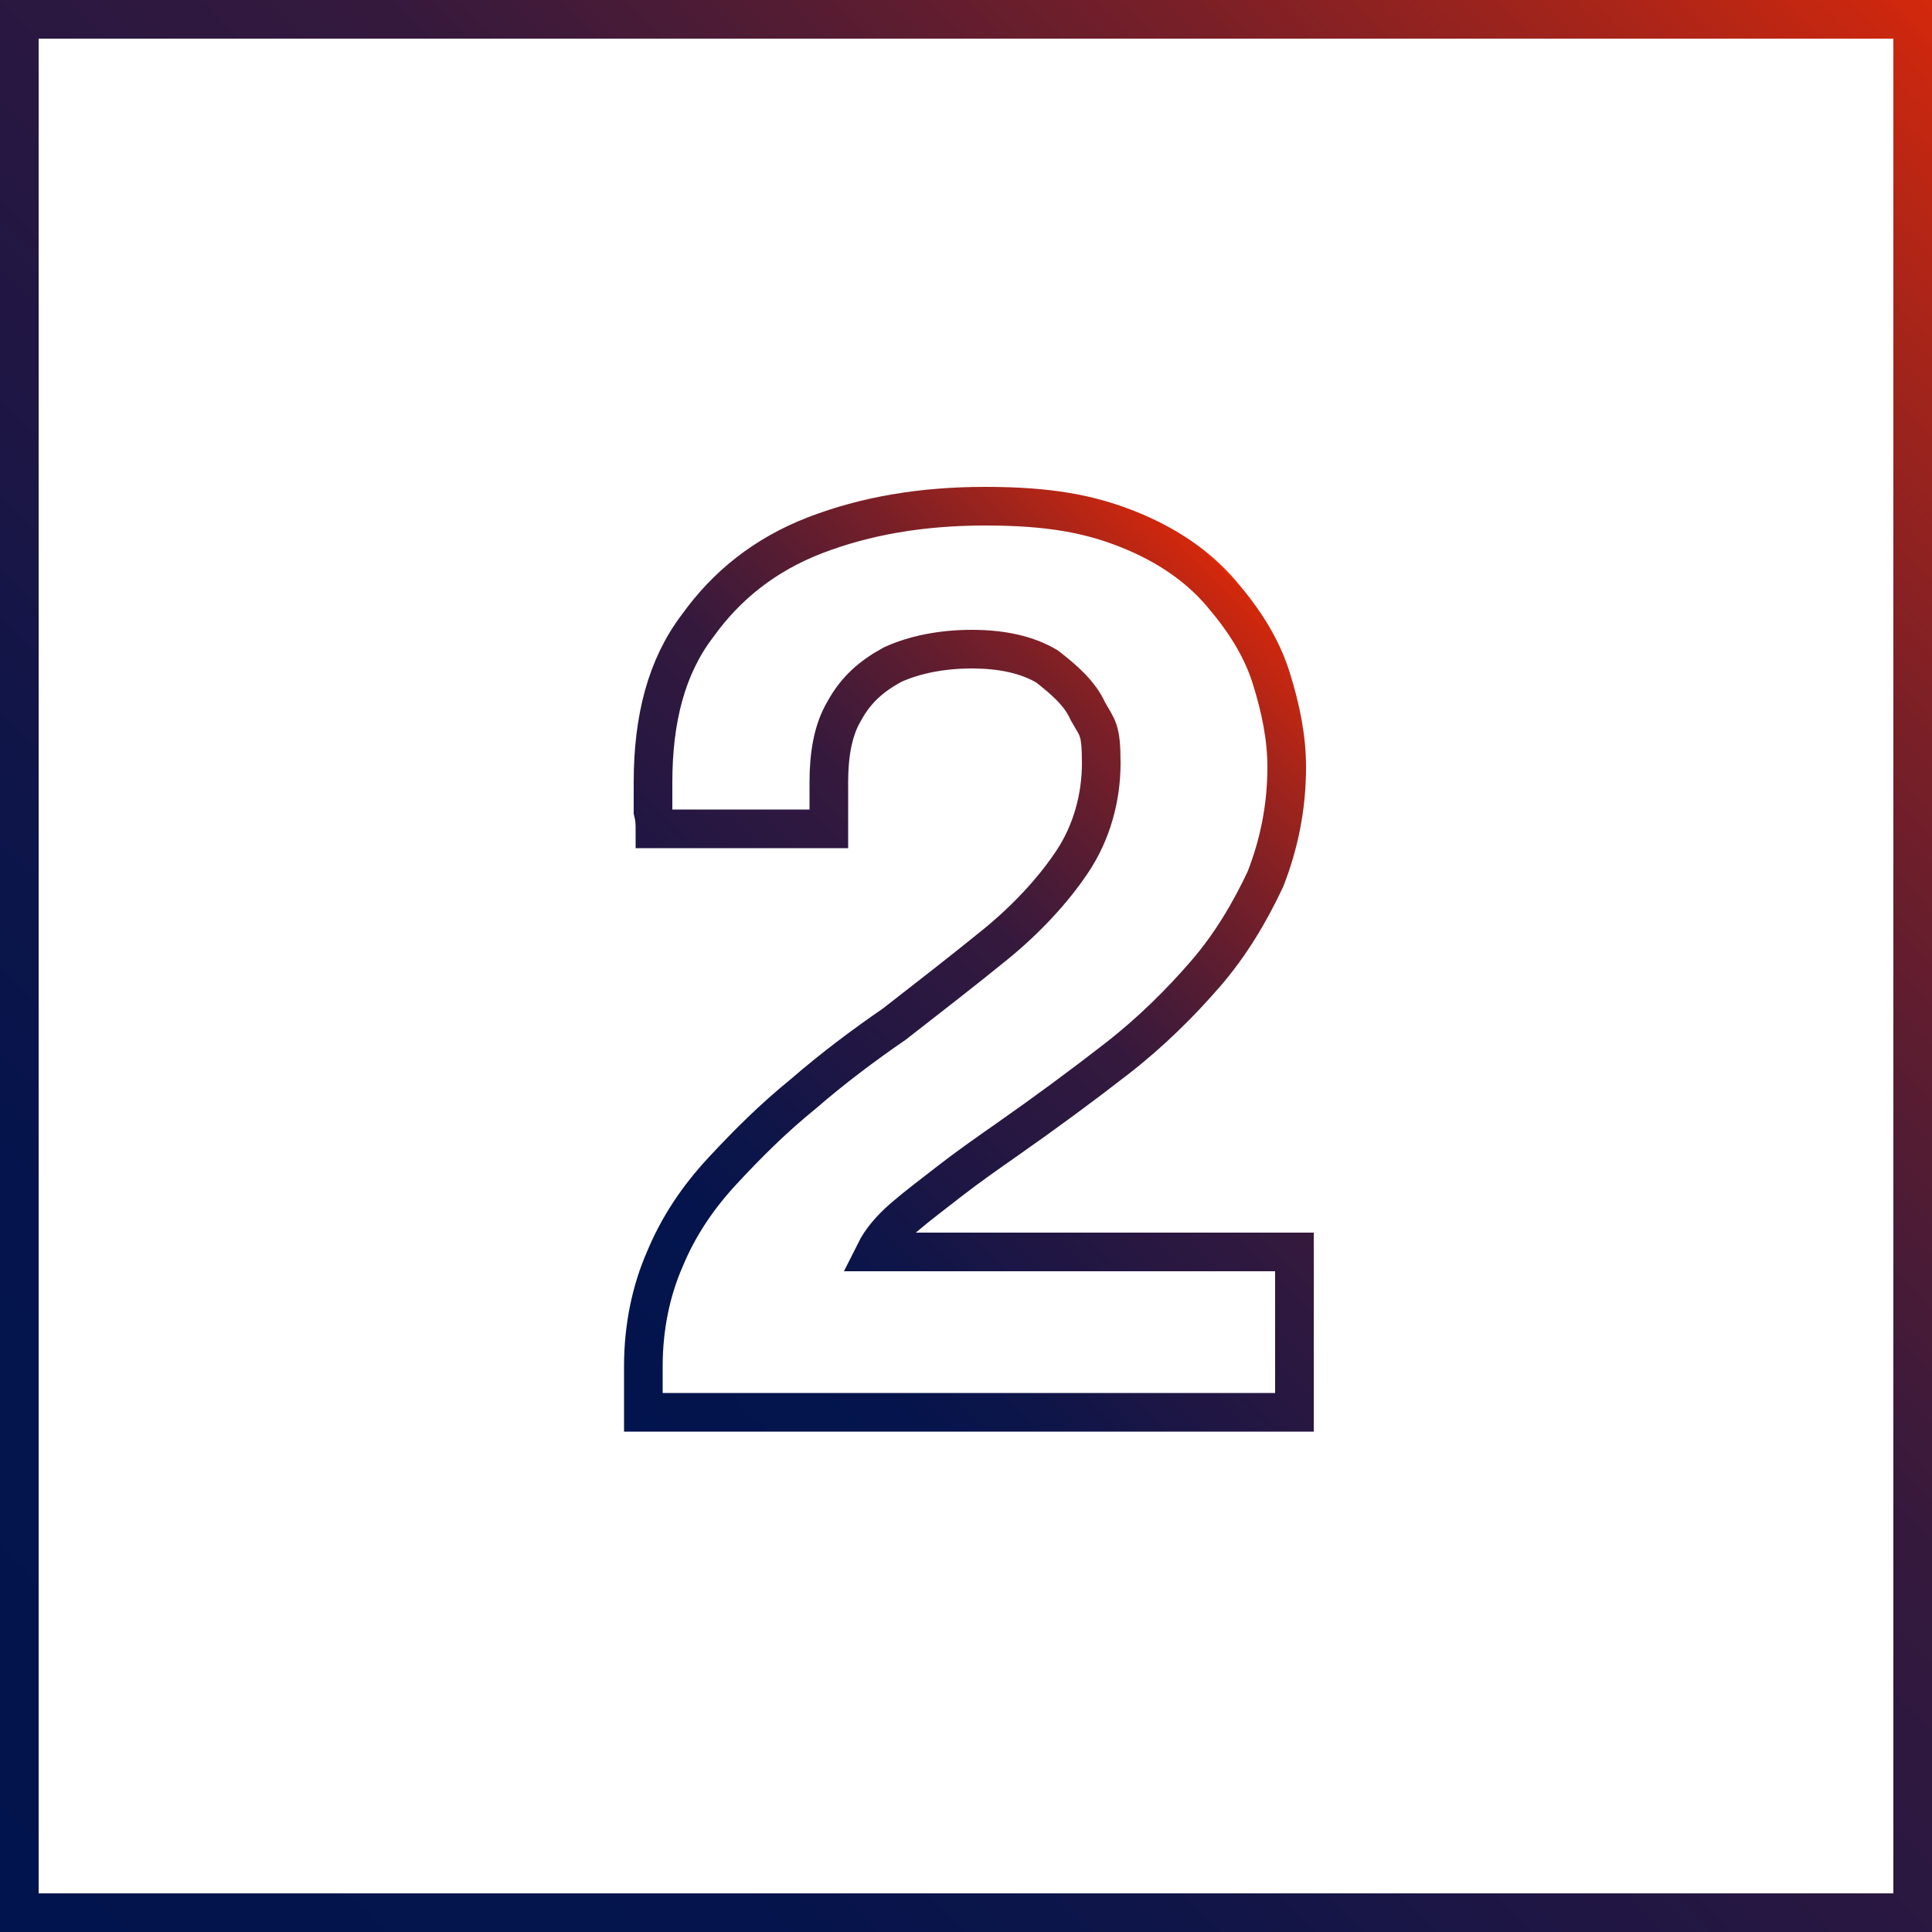
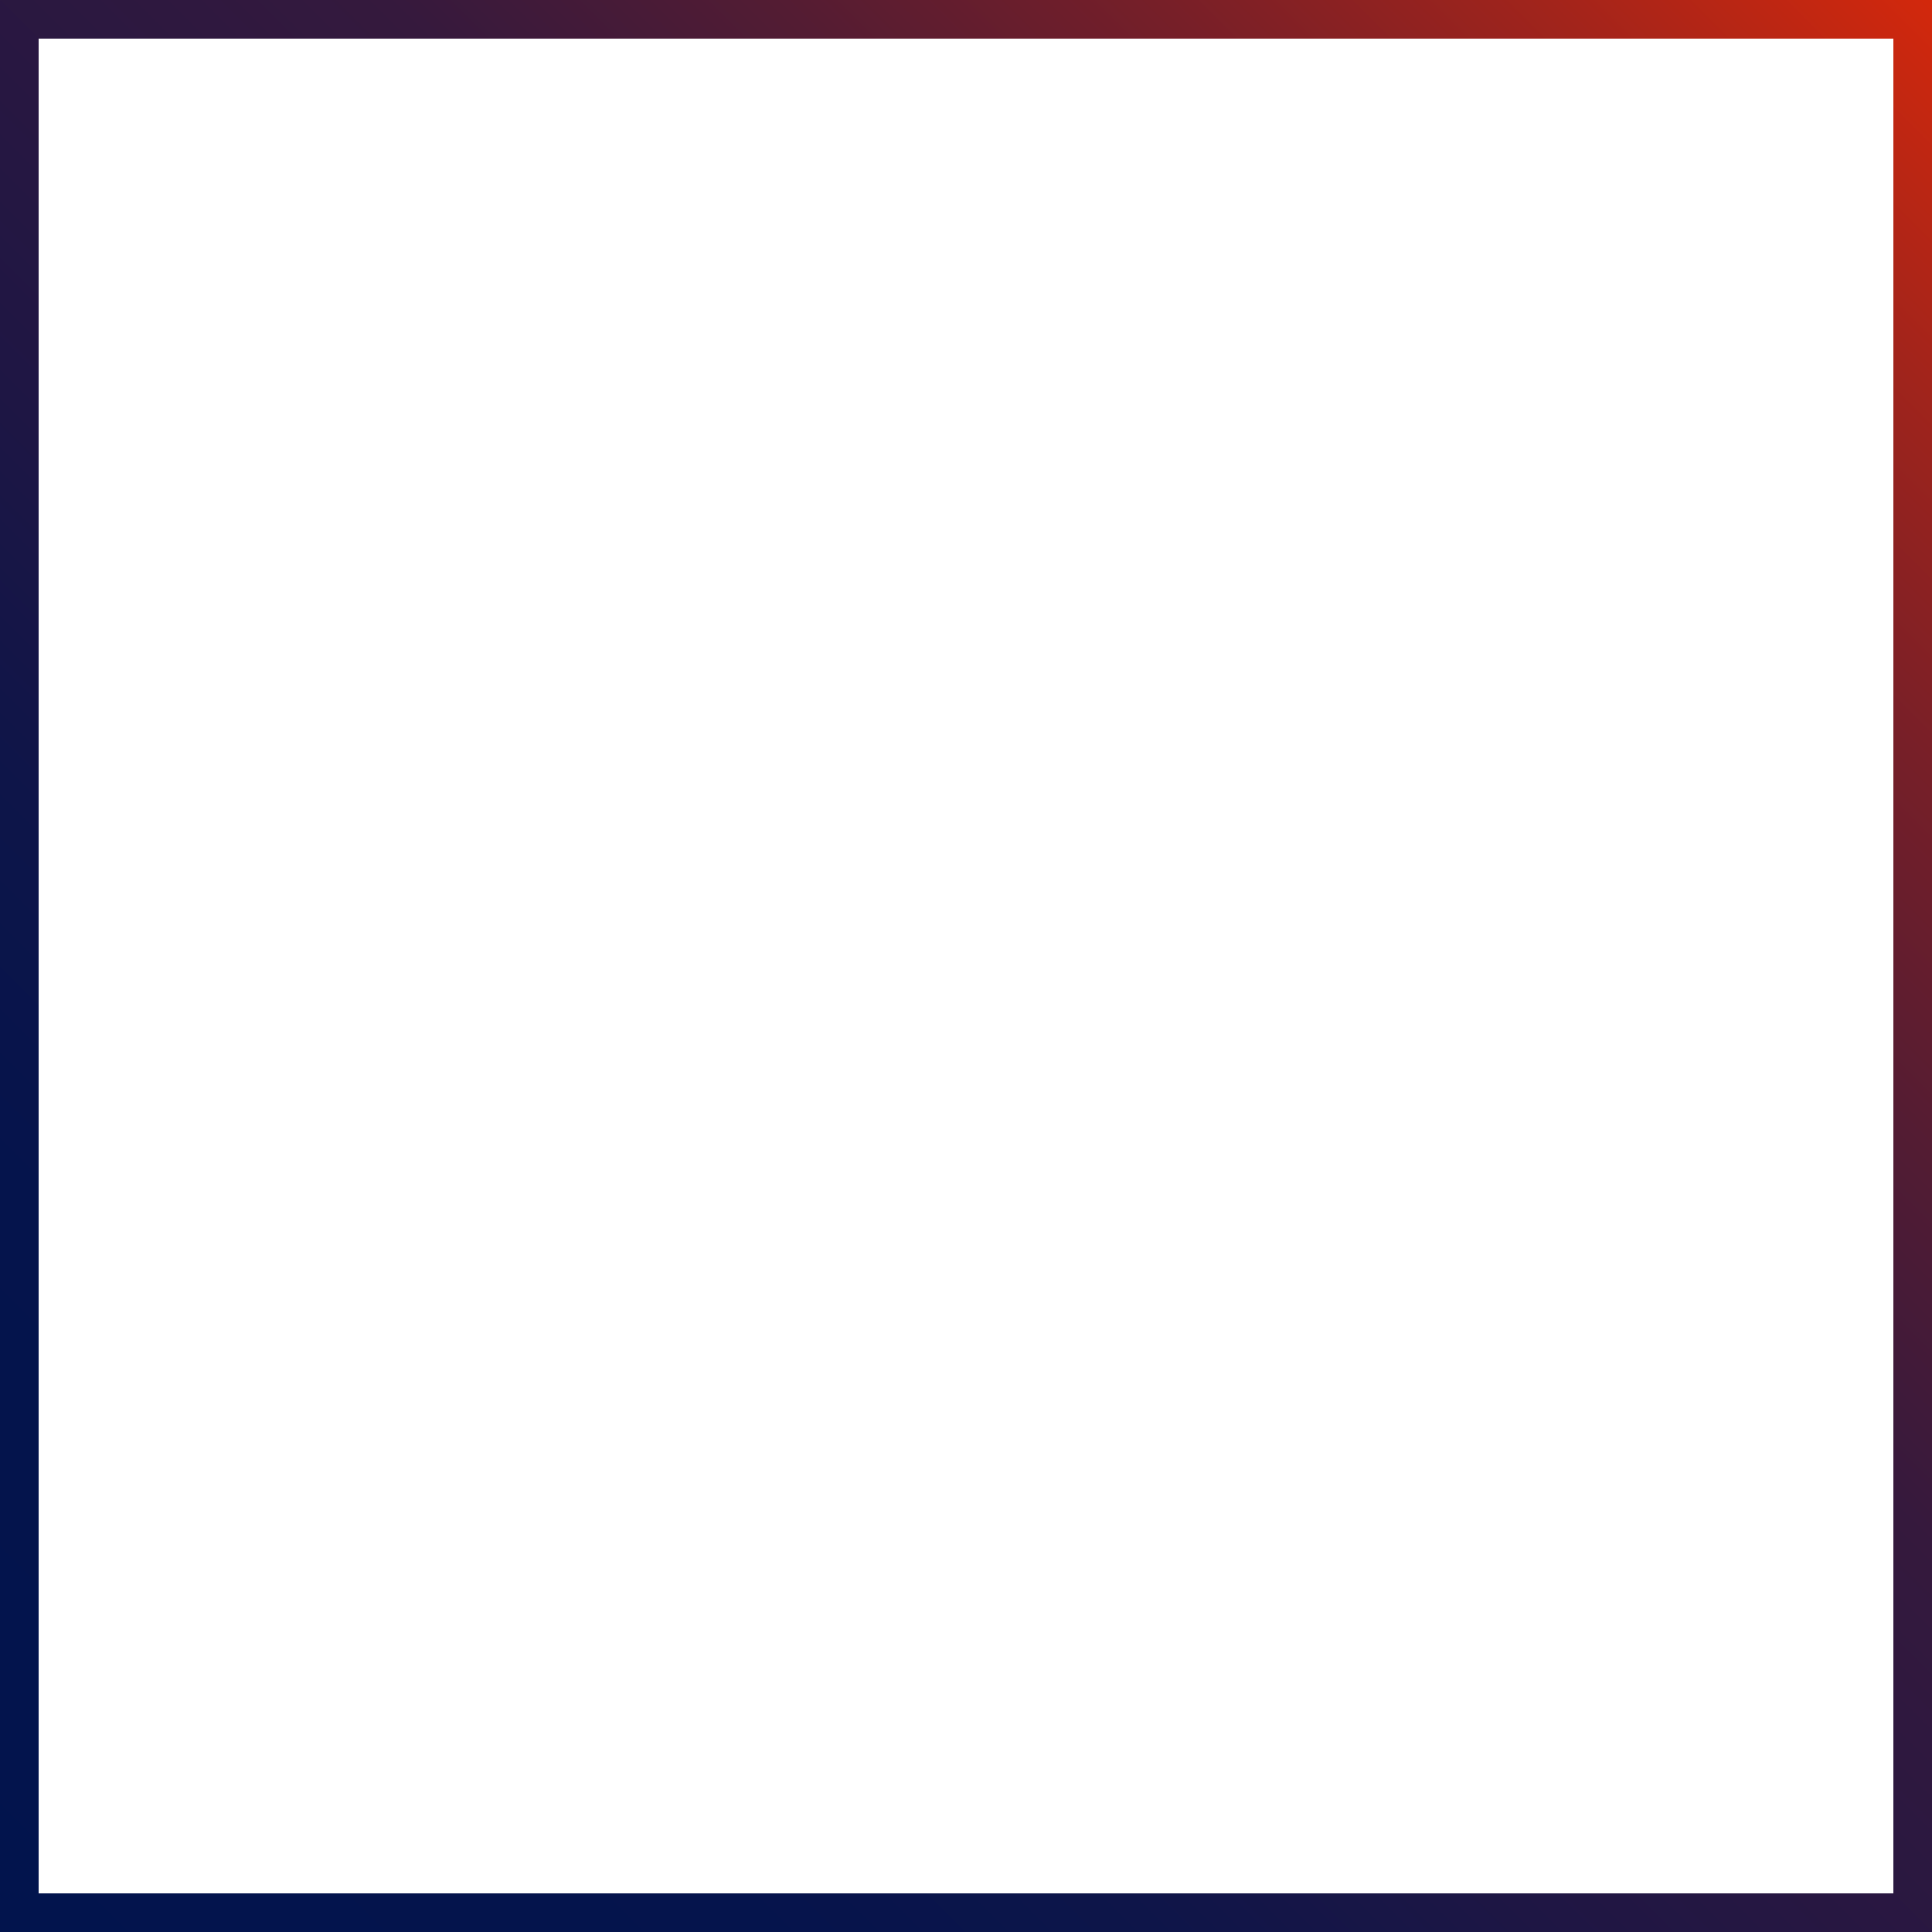
<svg xmlns="http://www.w3.org/2000/svg" id="b" viewBox="0 0 100 100">
  <defs>
    <style>      .cls-1 {        fill: none;        stroke: url(#linear-gradient-2);        stroke-miterlimit: 10;        stroke-width: 2px;      }      .cls-2 {        fill: url(#linear-gradient);        stroke-width: 0px;      }    </style>
    <linearGradient id="linear-gradient" x1="0" y1="100" x2="100" y2="0" gradientUnits="userSpaceOnUse">
      <stop offset="0" stop-color="#02144d" />
      <stop offset=".2" stop-color="#05144c" />
      <stop offset=".3" stop-color="#0e1549" />
      <stop offset=".4" stop-color="#1e1644" />
      <stop offset=".6" stop-color="#35193d" />
      <stop offset=".7" stop-color="#531c33" />
      <stop offset=".8" stop-color="#771f28" />
      <stop offset=".9" stop-color="#a2241b" />
      <stop offset="1" stop-color="#d3280c" />
      <stop offset="1" stop-color="#e82b06" />
    </linearGradient>
    <linearGradient id="linear-gradient-2" x1="31.2" y1="26.4" x2="69" y2="64.2" gradientTransform="translate(0 99.4) scale(1 -1)" gradientUnits="userSpaceOnUse">
      <stop offset="0" stop-color="#02144d" />
      <stop offset=".2" stop-color="#05144c" />
      <stop offset=".3" stop-color="#0e1549" />
      <stop offset=".4" stop-color="#1e1644" />
      <stop offset=".6" stop-color="#35193d" />
      <stop offset=".7" stop-color="#531c33" />
      <stop offset=".8" stop-color="#771f28" />
      <stop offset=".9" stop-color="#a2241b" />
      <stop offset="1" stop-color="#d3280c" />
      <stop offset="1" stop-color="#e82b06" />
    </linearGradient>
  </defs>
  <g id="c">
    <g>
      <path class="cls-2" d="M98,2v96H2V2h96M100,0H0v100h100V0h0Z" />
-       <path class="cls-1" d="M33.3,73.1v-2.4c0-2,.4-3.9,1.1-5.5.7-1.7,1.7-3.2,3-4.6,1.3-1.4,2.6-2.7,4.2-4,1.5-1.3,3.1-2.5,4.7-3.6,1.8-1.4,3.6-2.8,5.2-4.1,1.6-1.3,3-2.8,4-4.3,1-1.5,1.5-3.3,1.5-5.1s-.2-1.8-.7-2.7c-.4-.9-1.2-1.6-2.1-2.3-1-.6-2.3-.9-3.9-.9s-3,.3-4.1.8c-1.1.6-1.9,1.3-2.5,2.4-.6,1-.8,2.3-.8,3.7v2.4h-9c0-.2,0-.5-.1-.9,0-.4,0-.9,0-1.5,0-3.3.7-6,2.3-8.1,1.5-2.1,3.5-3.7,6.1-4.7,2.6-1,5.5-1.5,8.8-1.5s5.4.4,7.4,1.2c2,.8,3.6,1.9,4.8,3.3,1.2,1.4,2.1,2.8,2.6,4.4.5,1.6.8,3.1.8,4.6,0,2.1-.4,4-1.1,5.8-.8,1.7-1.8,3.4-3.1,4.9-1.3,1.5-2.8,3-4.6,4.4-1.8,1.4-3.7,2.8-5.7,4.2-1,.7-2,1.4-2.9,2.1-.9.7-1.7,1.3-2.4,1.9-.7.6-1.2,1.2-1.5,1.8h21.7v8.3h-33.5Z" />
    </g>
  </g>
</svg>